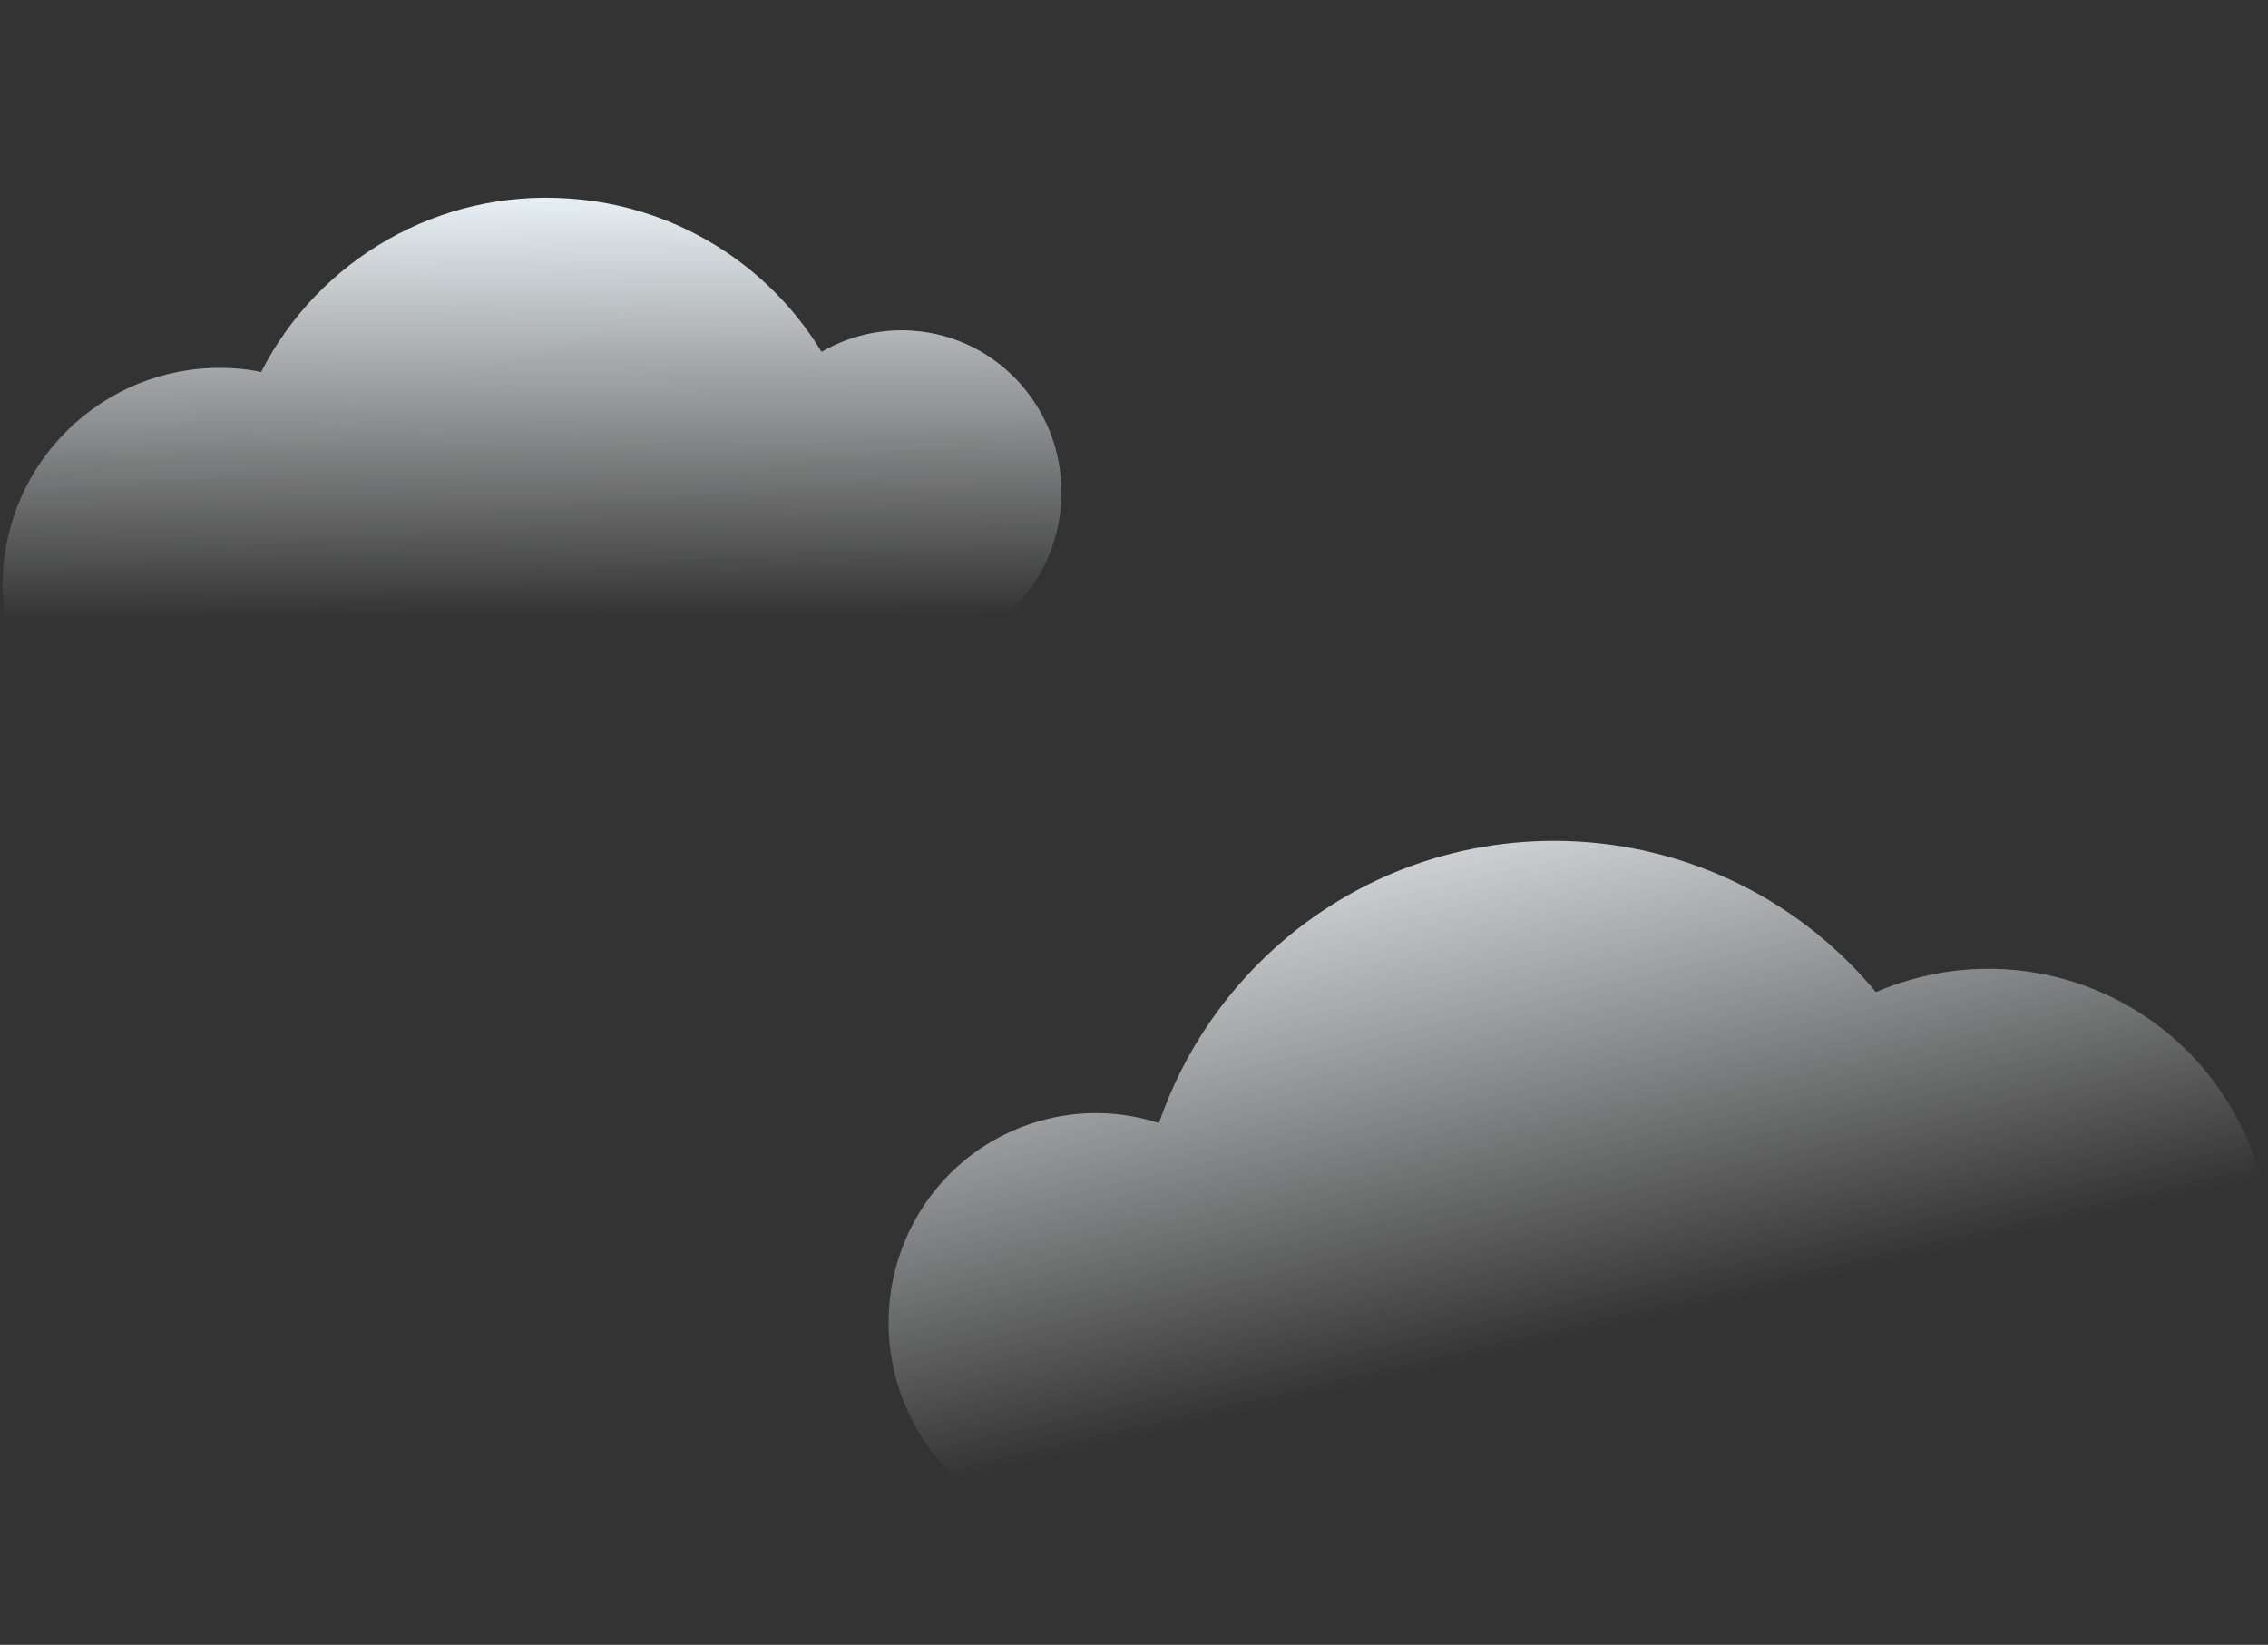
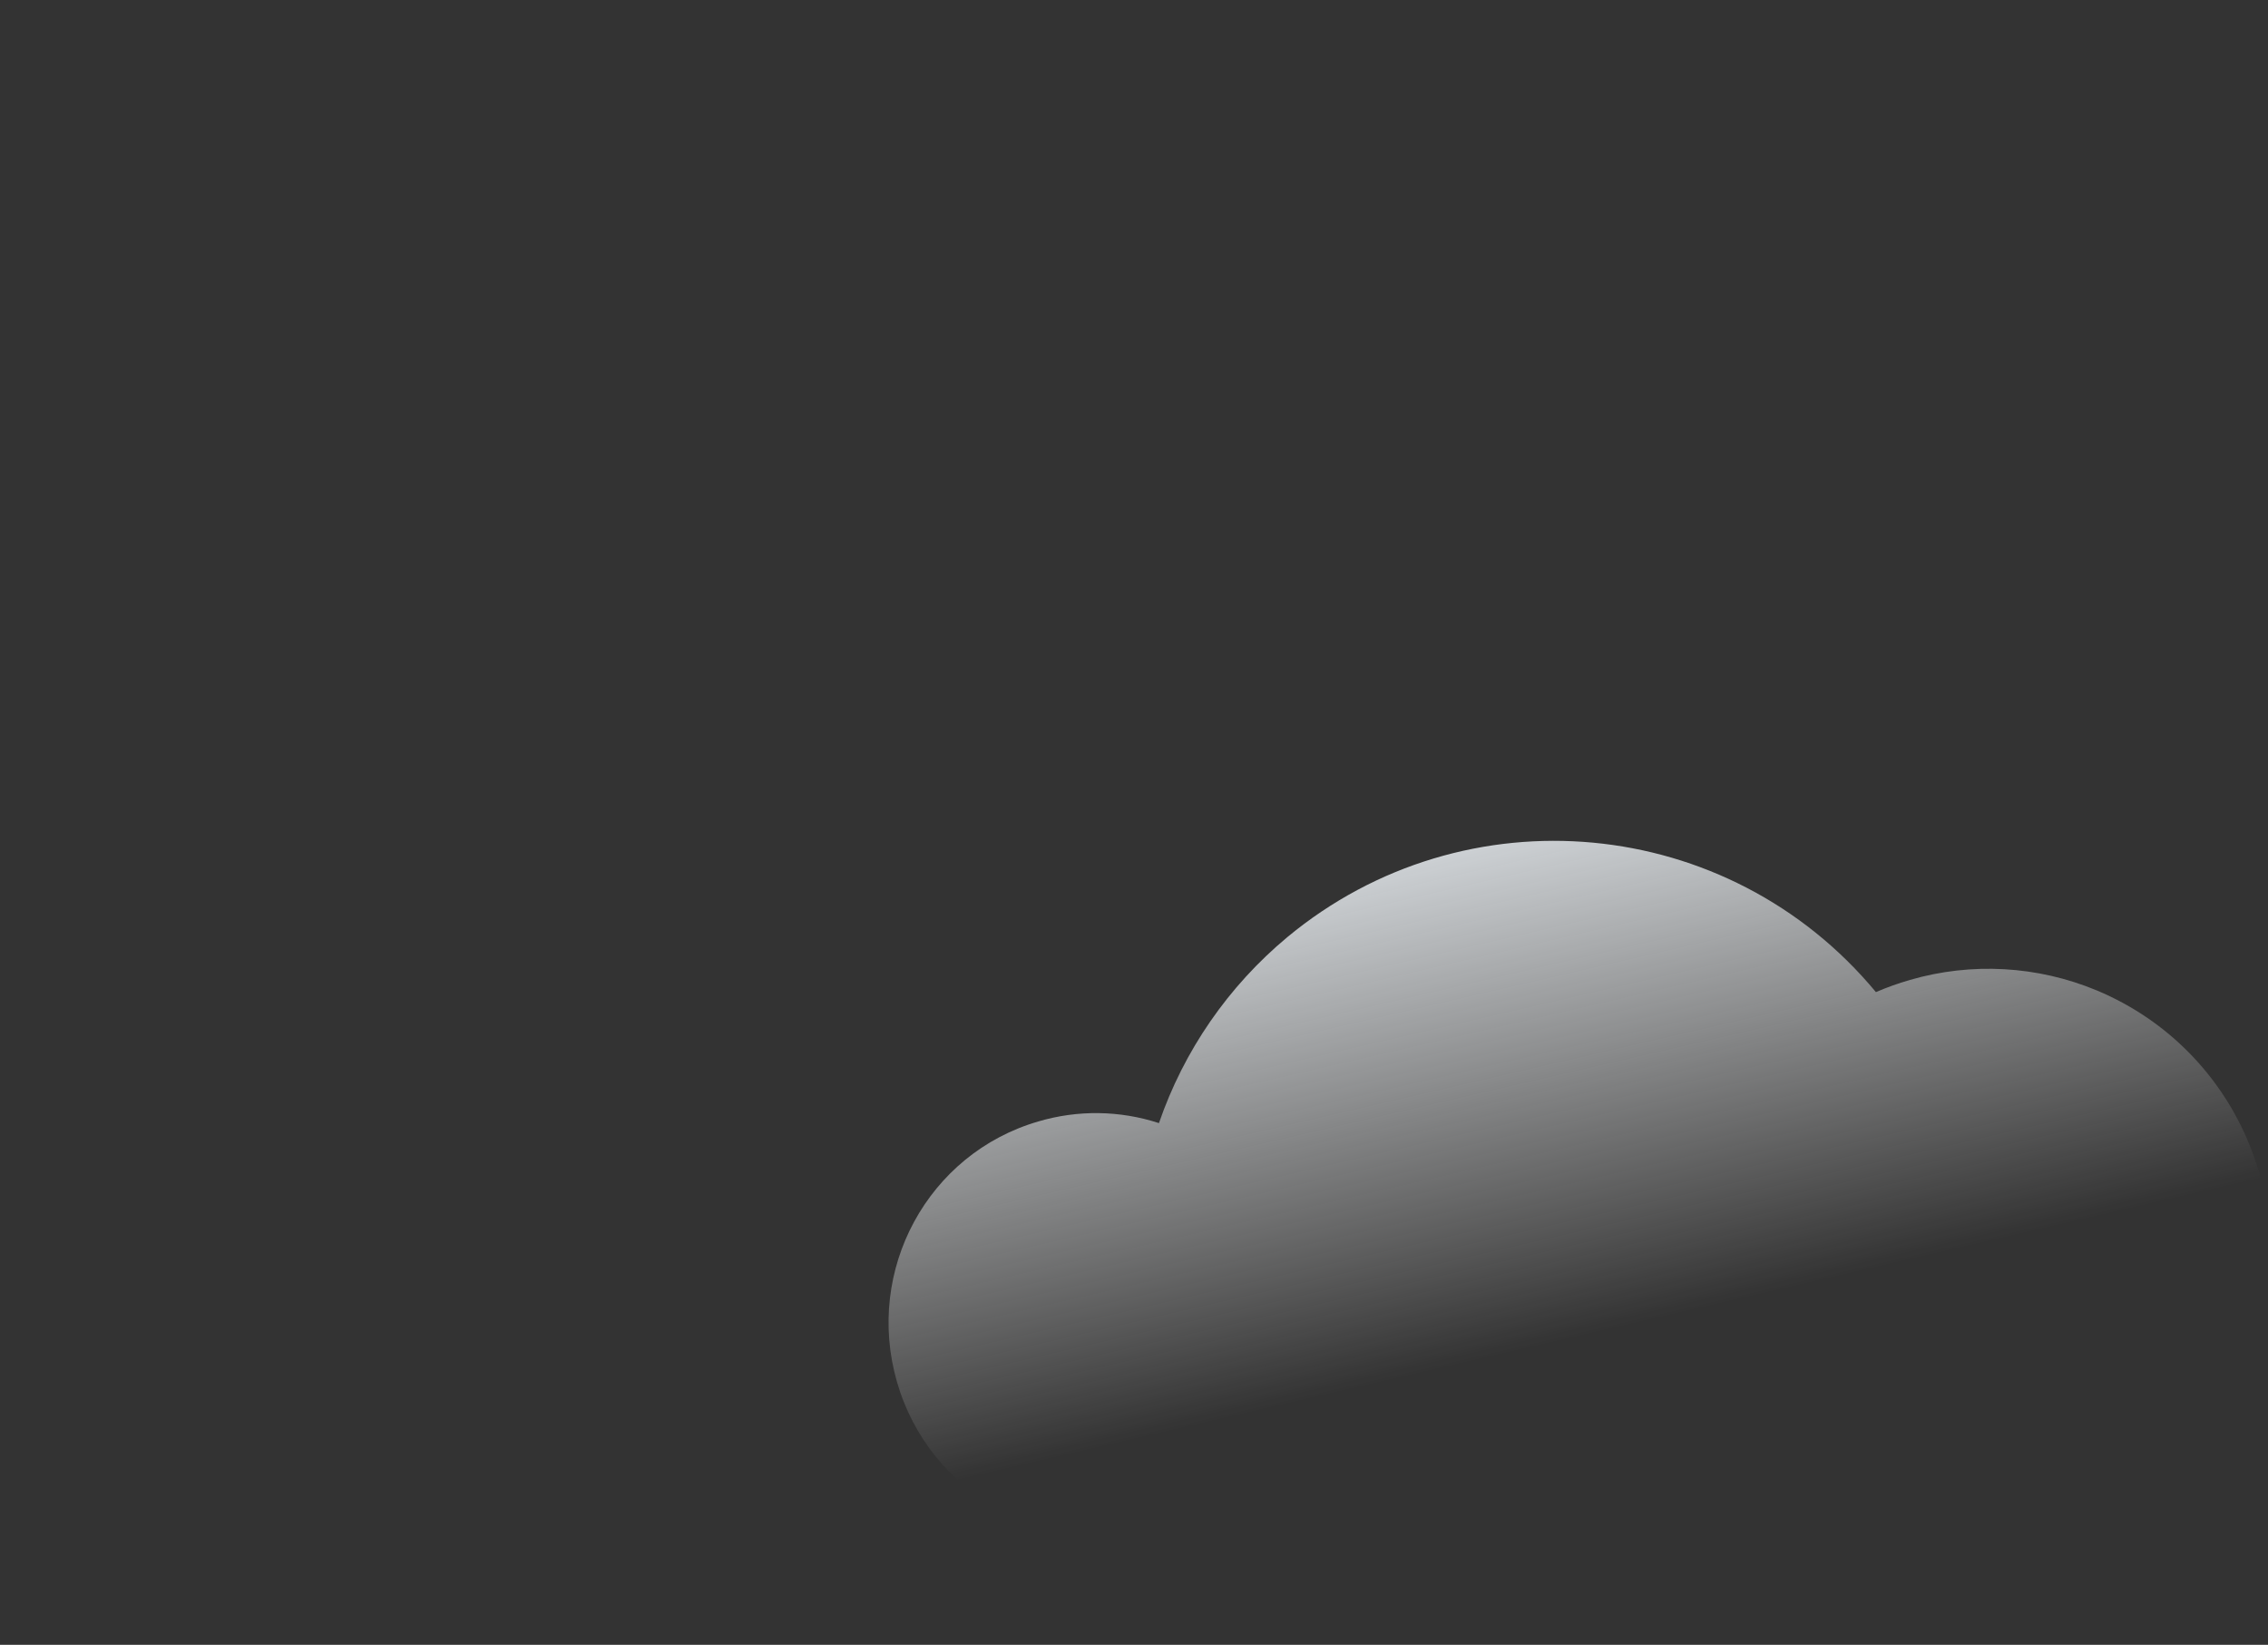
<svg xmlns="http://www.w3.org/2000/svg" version="1.1" viewBox="0 0 800 580.1">
  <rect x="0" y="0" width="800" height="580.1" fill="#333333" stroke="none" />
  <defs>
    <style>
      .st0 {
        fill: url(#_무제_그라디언트_2);
        mix-blend-mode: multiply;
      }

      .st0, .st1 {
        isolation: isolate;
      }

      .st2 {
        fill: url(#_무제_그라디언트_3);
      }
    </style>
    <linearGradient id="_무제_그라디언트_3" data-name="무제 그라디언트 3" x1=".5" y1="800.6" x2=".6" y2="799.7" gradientTransform="translate(-8456.6 130287.7) rotate(3.7) scale(269 -163)" gradientUnits="userSpaceOnUse">
      <stop offset="0" stop-color="#e7f0f5" />
      <stop offset="1" stop-color="#fff" stop-opacity="0" />
    </linearGradient>
    <linearGradient id="_무제_그라디언트_2" data-name="무제 그라디언트 2" x1=".4" y1="801.6" x2=".5" y2="802.8" gradientTransform="translate(-39543 -138517.6) rotate(163.8) scale(297.4 -180.2)" gradientUnits="userSpaceOnUse">
      <stop offset="0" stop-color="#ecf2f7" />
      <stop offset="1" stop-color="#fff" stop-opacity="0" />
    </linearGradient>
  </defs>
  <g class="st1">
    <g id="_레이어_1" data-name="레이어_1">
-       <path id="_합치기_1" data-name="합치기_1" class="st2" d="M121.3,268.9c-14.3,10-31.5,14.9-48.9,13.7C30.2,279.9-1.7,243.5,1.1,201.3c2.8-42.2,39.2-74.1,81.3-71.4,3.3.2,6.5.6,9.7,1.3,20.6-40.2,63.1-64.3,108.2-61.2,36.9,2.3,70.3,22.5,89.5,54.1,9.6-5.6,20.7-8.2,31.8-7.5,31.2,2,54.7,29.2,52.7,60.8s-29,55.4-60.1,53.4c-6-.4-11.8-1.7-17.4-4-19.1,43.6-63.6,70.6-111.1,67.4-23.5-1.5-46-10.3-64.3-25.2Z" />
      <path id="_합치기_2" data-name="합치기_2" class="st0" d="M663,532.9c50.7,21.1,108.9-2.8,130.1-53.5,21.1-50.7-2.8-108.9-53.5-130.1-20.9-8.7-44.2-10-65.9-3.7-4.1,1.2-8.1,2.6-12,4.3-52-62.7-144.9-71.4-207.6-19.4-20.8,17.3-36.5,40-45.3,65.6-13.8-4.5-28.6-4.7-42.5-.6-39,11.3-61.3,52.4-49.9,91.9,11.4,39.5,52.3,62.3,91.3,51,7.5-2.2,14.5-5.5,21-9.9,48.1,65.7,140.4,80,206.1,31.8,10.6-7.8,20.2-17,28.4-27.3Z" />
    </g>
  </g>
</svg>